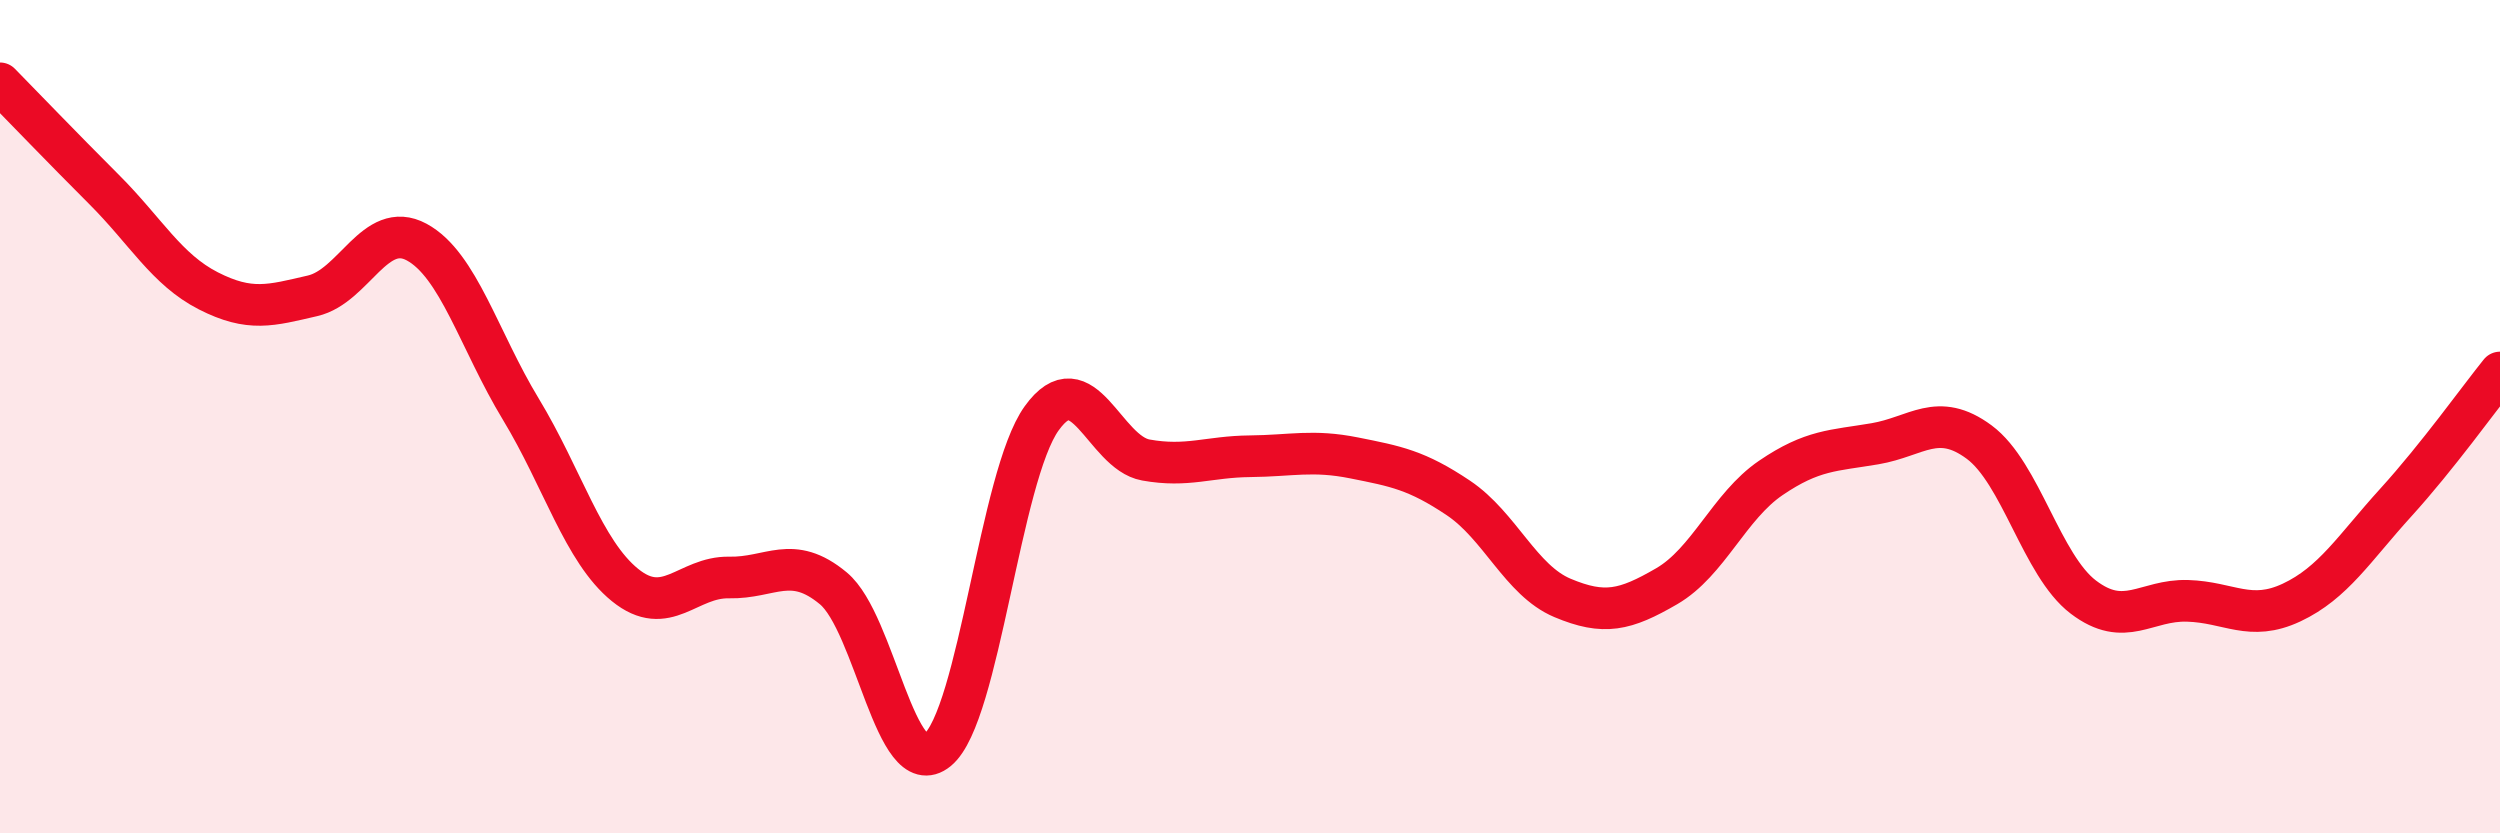
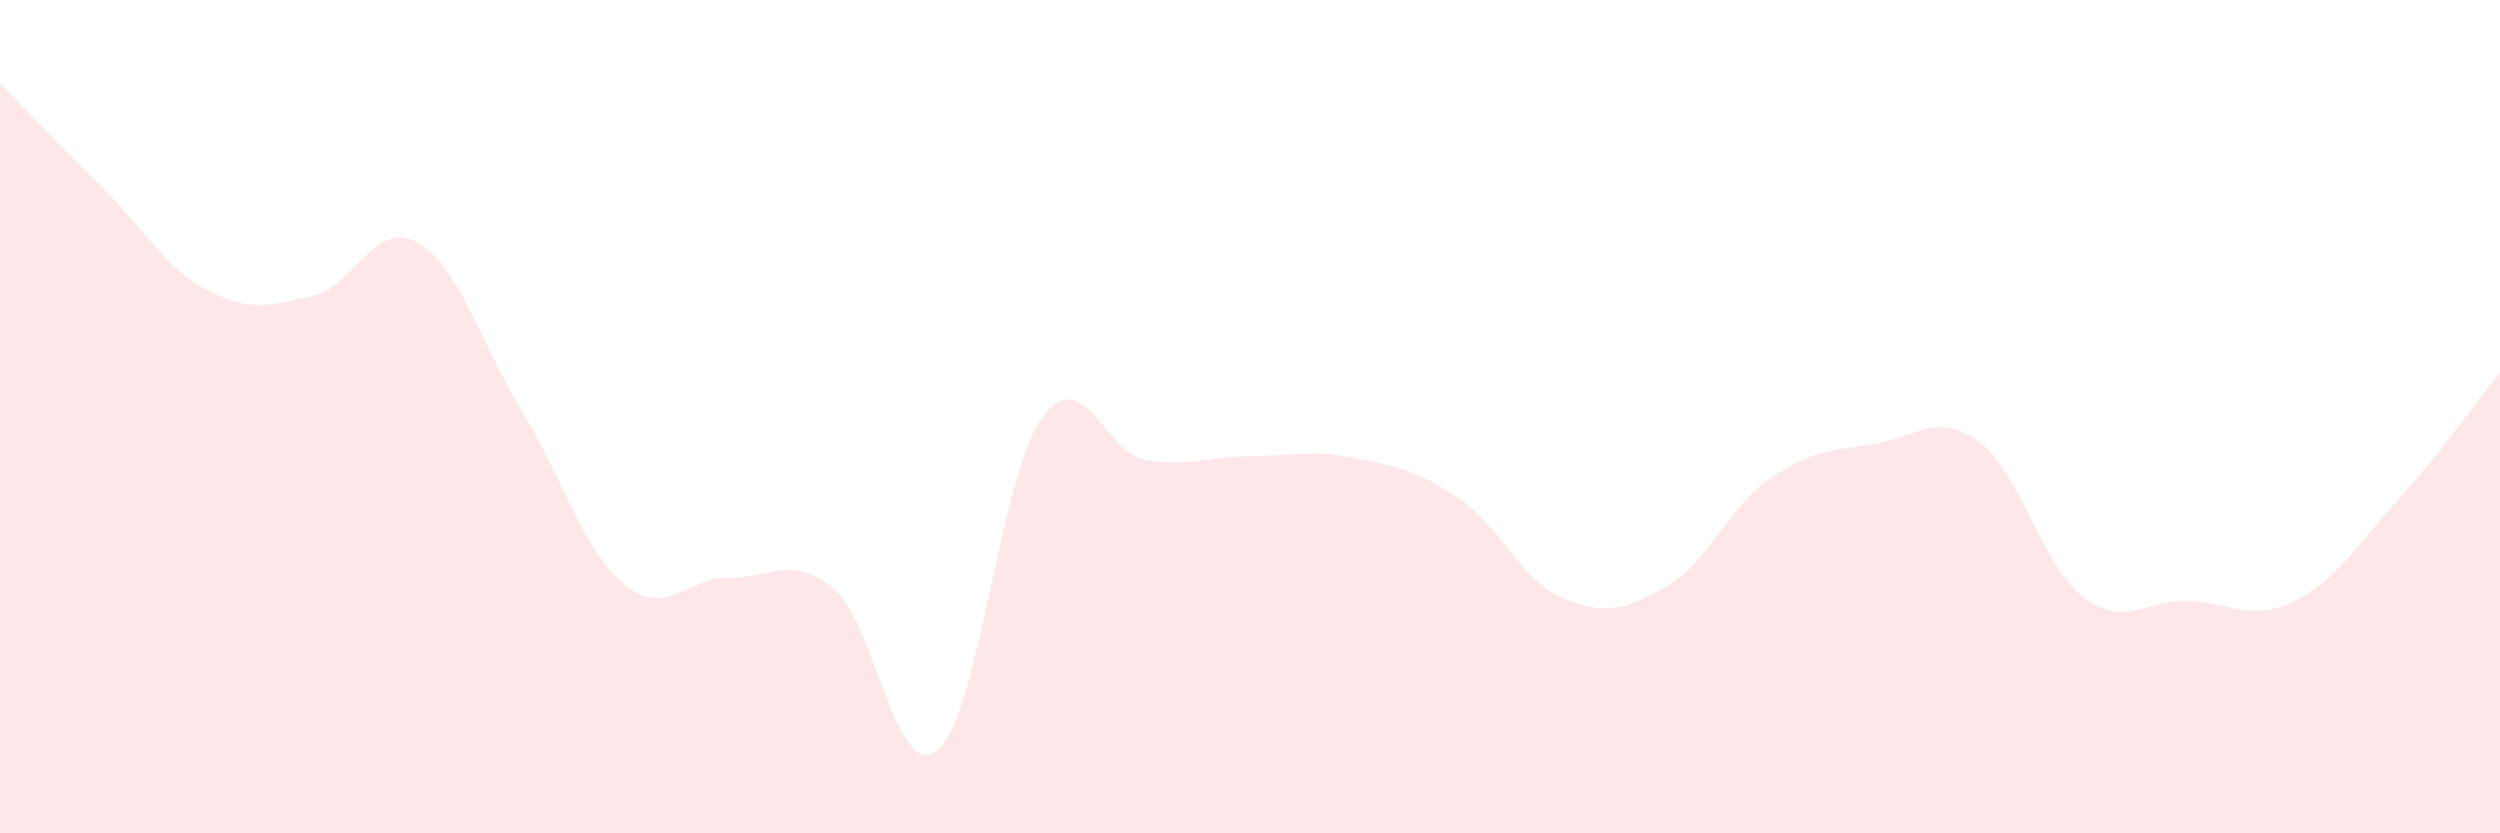
<svg xmlns="http://www.w3.org/2000/svg" width="60" height="20" viewBox="0 0 60 20">
  <path d="M 0,2 C 0.5,2.51 1.5,3.55 2.5,4.55 C 3.5,5.55 4,6.47 5,6.98 C 6,7.49 6.5,7.33 7.5,7.1 C 8.5,6.87 9,5.27 10,5.81 C 11,6.35 11.5,8.17 12.5,9.82 C 13.5,11.47 14,13.23 15,14.04 C 16,14.85 16.5,13.84 17.5,13.86 C 18.5,13.88 19,13.29 20,14.12 C 21,14.95 21.5,18.82 22.5,18 C 23.5,17.18 24,11.43 25,10.04 C 26,8.65 26.5,10.86 27.5,11.04 C 28.5,11.22 29,10.96 30,10.95 C 31,10.94 31.5,10.79 32.5,10.99 C 33.5,11.19 34,11.28 35,11.95 C 36,12.62 36.5,13.93 37.5,14.35 C 38.5,14.77 39,14.65 40,14.07 C 41,13.49 41.5,12.15 42.5,11.47 C 43.5,10.79 44,10.82 45,10.65 C 46,10.48 46.5,9.87 47.5,10.61 C 48.5,11.35 49,13.57 50,14.33 C 51,15.09 51.5,14.39 52.5,14.42 C 53.5,14.45 54,14.93 55,14.46 C 56,13.99 56.5,13.16 57.5,12.06 C 58.5,10.96 59.5,9.56 60,8.94L60 20L0 20Z" fill="#EB0A25" opacity="0.1" stroke-linecap="round" stroke-linejoin="round" />
-   <path d="M 0,2 C 0.5,2.51 1.5,3.55 2.5,4.55 C 3.5,5.55 4,6.47 5,6.98 C 6,7.49 6.5,7.33 7.5,7.1 C 8.5,6.87 9,5.27 10,5.81 C 11,6.35 11.5,8.17 12.5,9.82 C 13.5,11.47 14,13.23 15,14.04 C 16,14.85 16.5,13.84 17.5,13.86 C 18.5,13.88 19,13.29 20,14.12 C 21,14.95 21.5,18.82 22.5,18 C 23.5,17.18 24,11.43 25,10.04 C 26,8.65 26.5,10.86 27.5,11.04 C 28.5,11.22 29,10.96 30,10.95 C 31,10.94 31.5,10.79 32.5,10.99 C 33.5,11.19 34,11.28 35,11.95 C 36,12.62 36.5,13.93 37.5,14.35 C 38.5,14.77 39,14.65 40,14.07 C 41,13.49 41.5,12.15 42.5,11.47 C 43.5,10.79 44,10.82 45,10.65 C 46,10.48 46.5,9.87 47.5,10.61 C 48.5,11.35 49,13.57 50,14.33 C 51,15.09 51.5,14.39 52.5,14.42 C 53.5,14.45 54,14.93 55,14.46 C 56,13.99 56.5,13.16 57.5,12.06 C 58.5,10.96 59.5,9.56 60,8.94" stroke="#EB0A25" stroke-width="1" fill="none" stroke-linecap="round" stroke-linejoin="round" />
</svg>